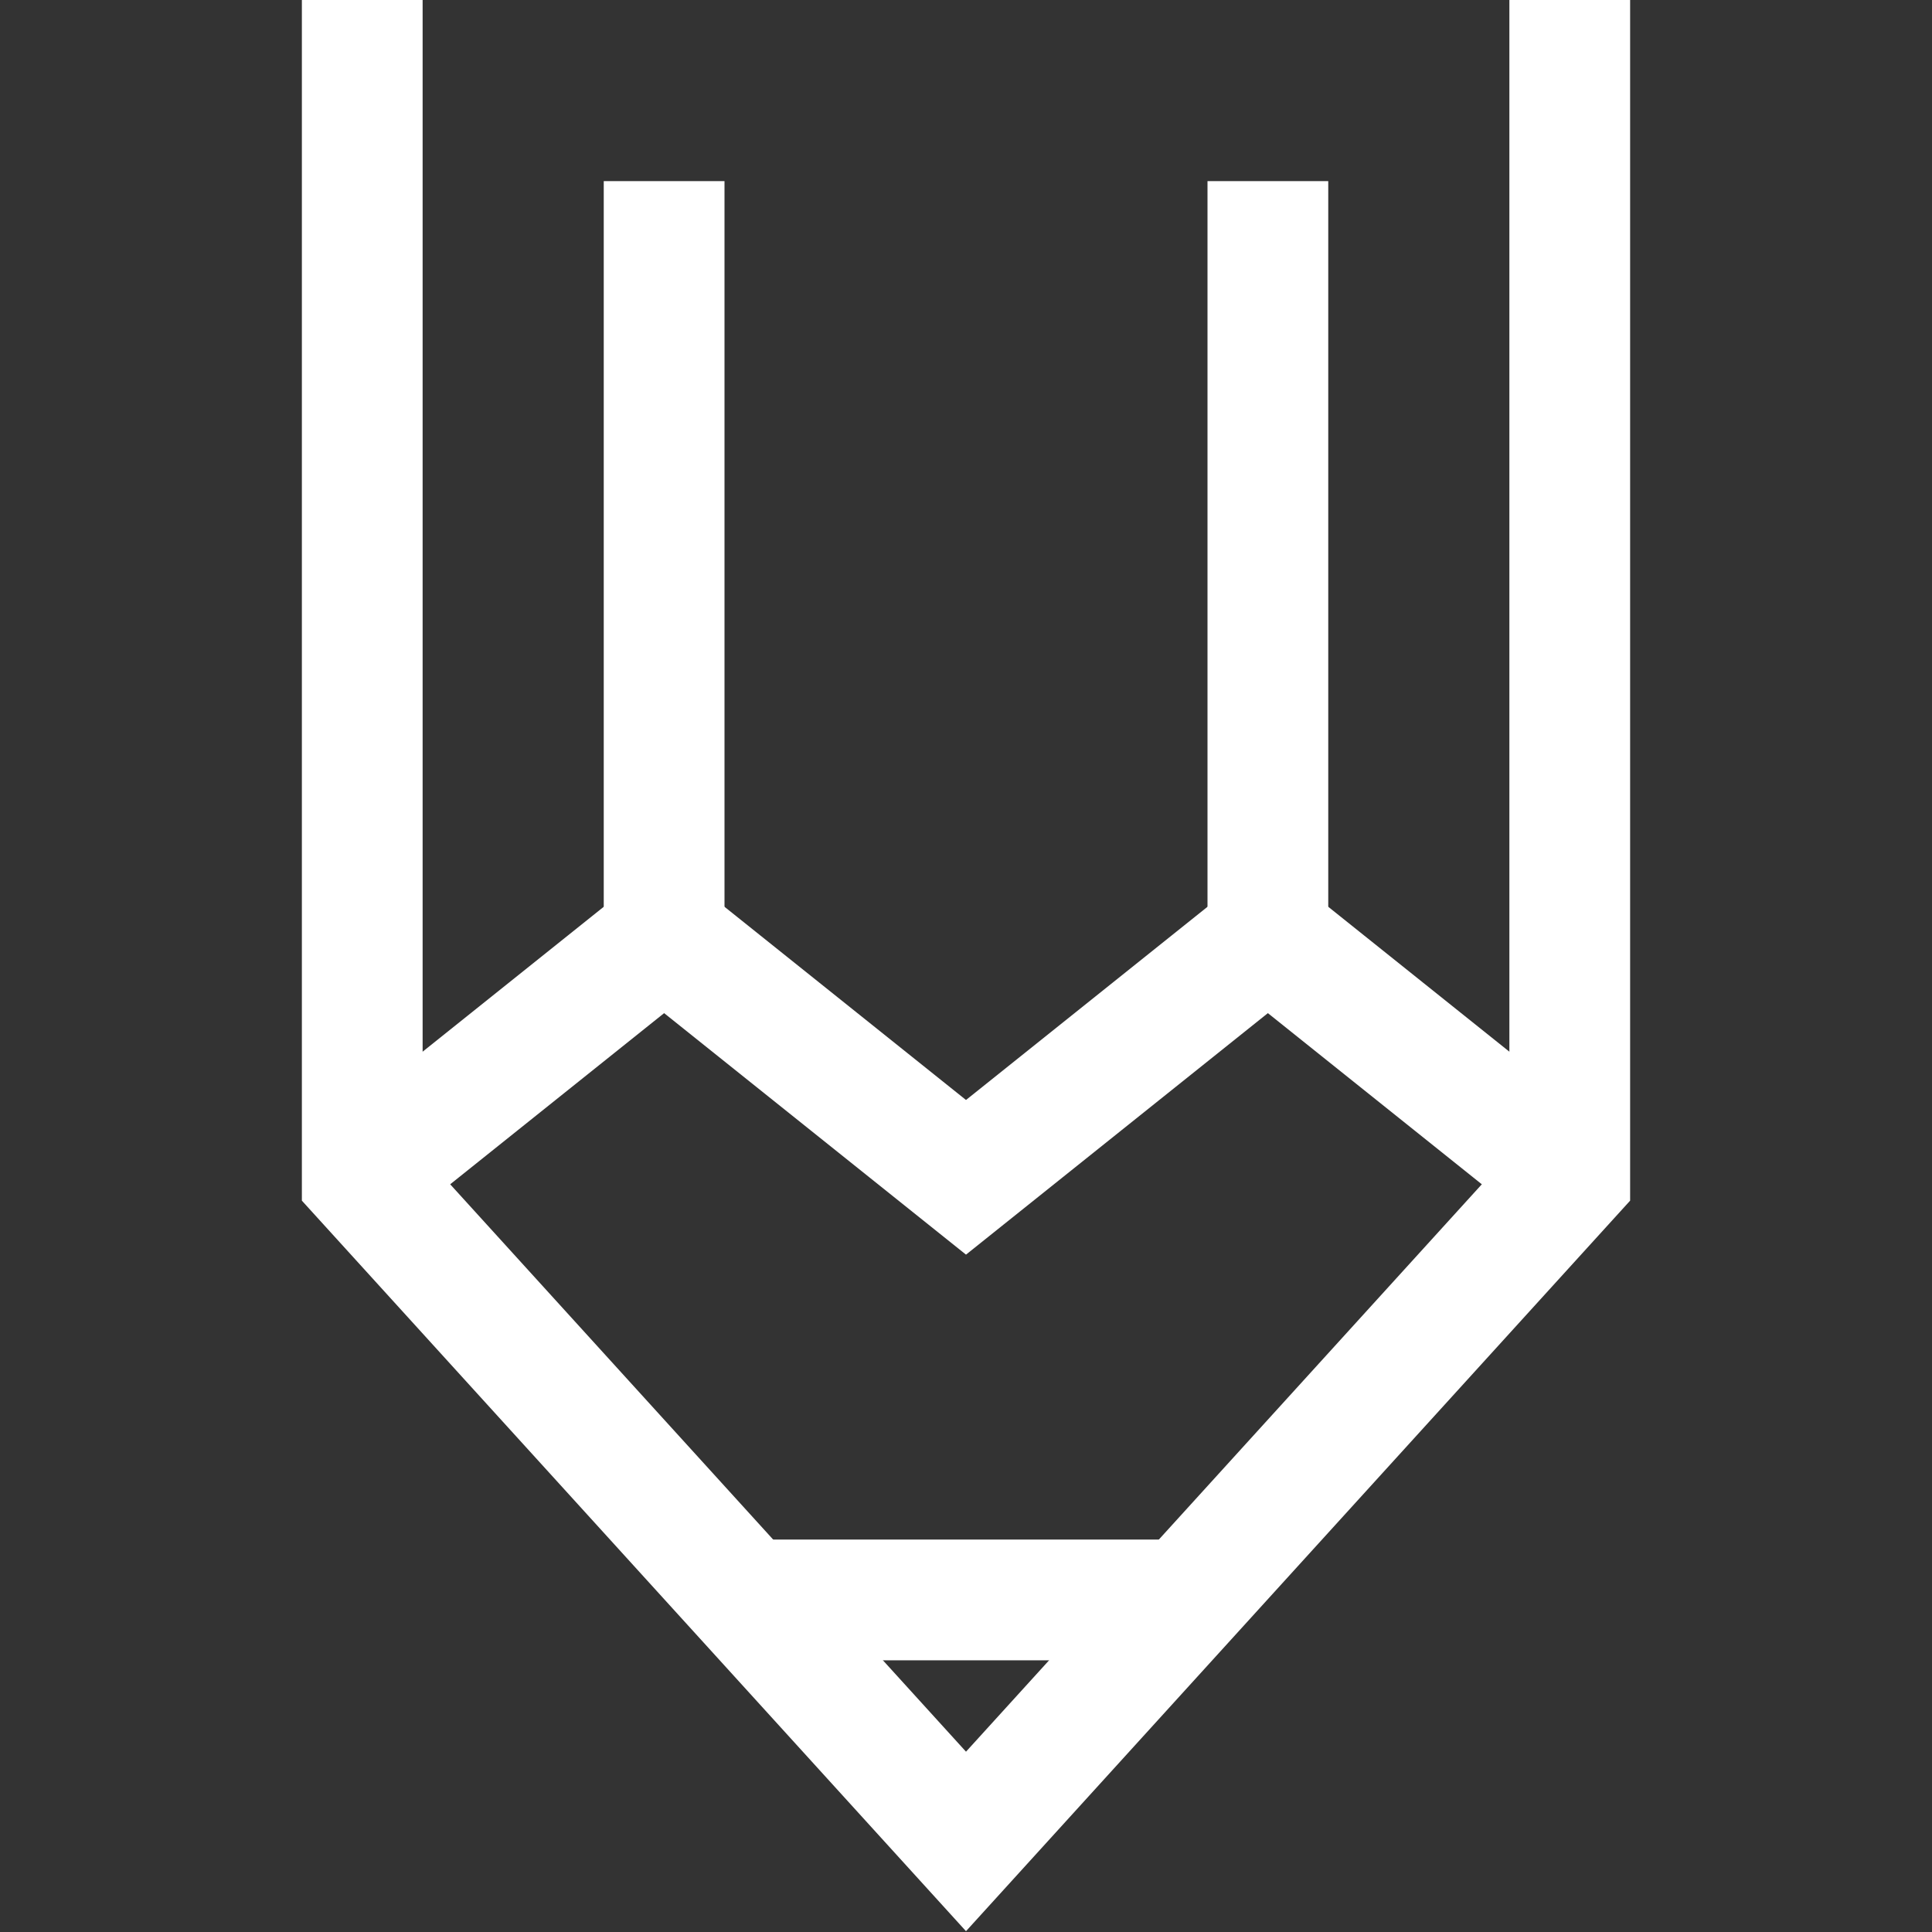
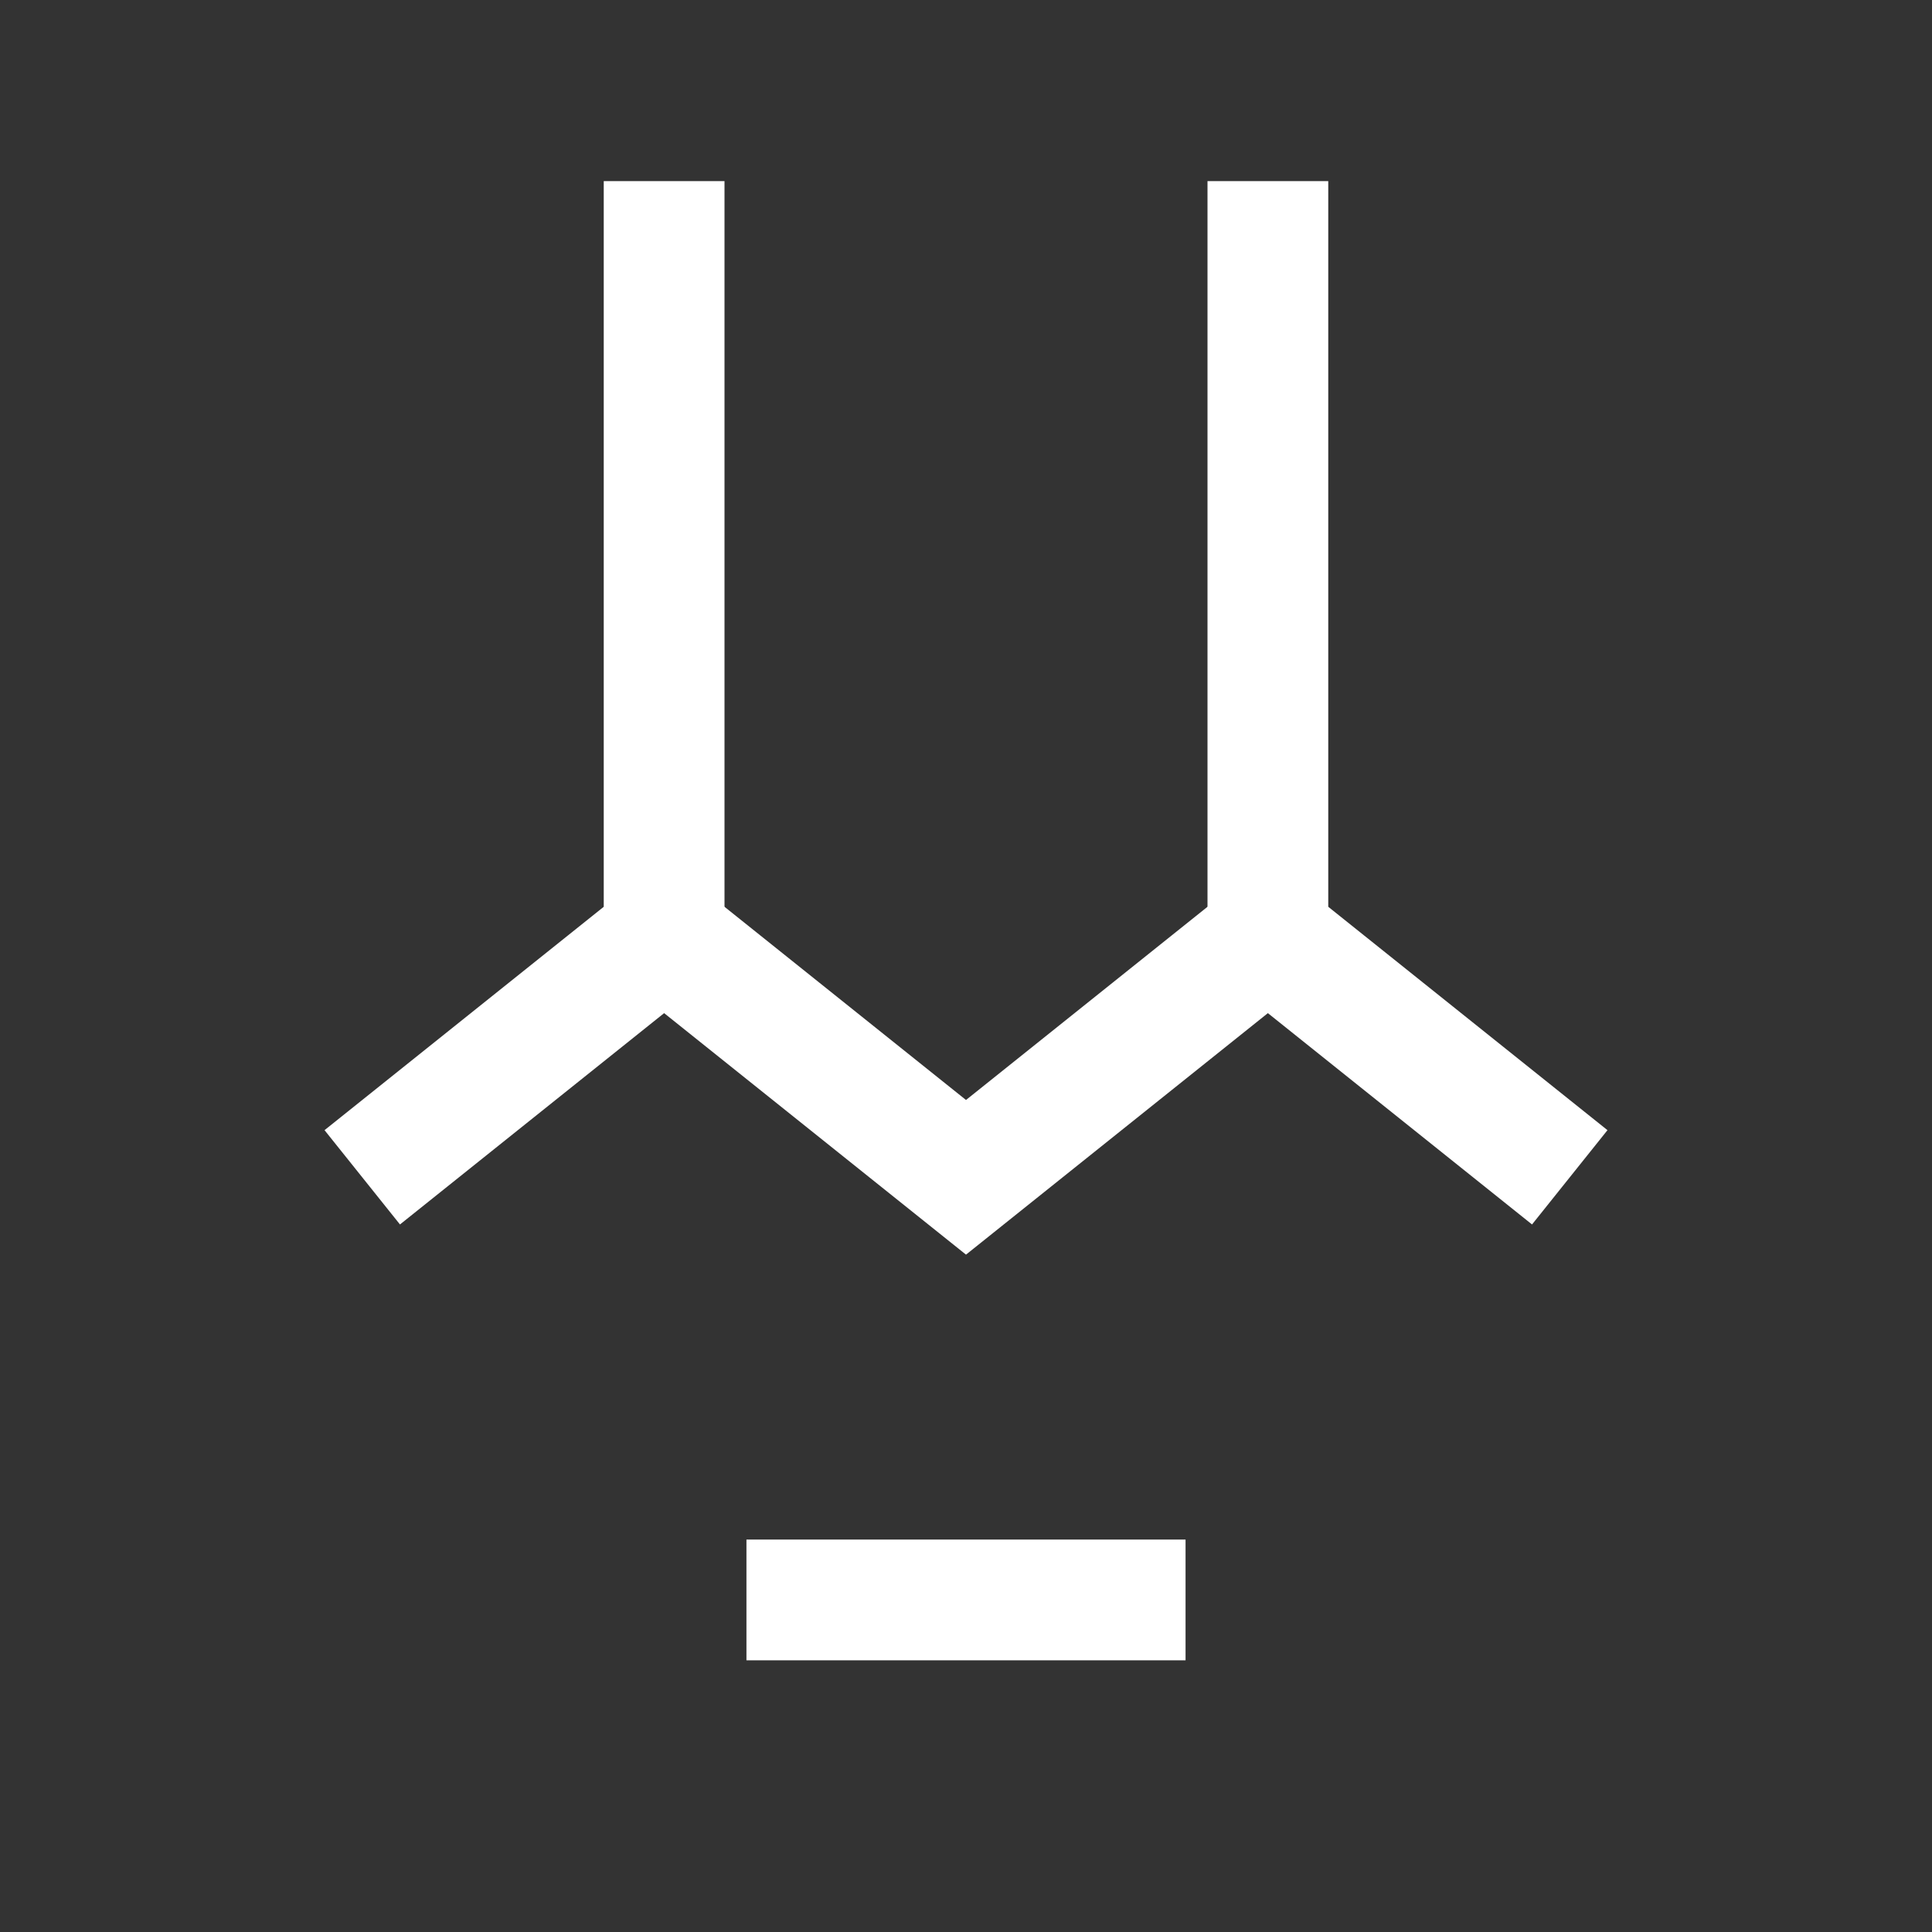
<svg xmlns="http://www.w3.org/2000/svg" x="0px" y="0px" width="64px" height="64px" viewBox="0 0 64 64">
  <rect x="0" y="0" width="64" height="64" fill="#333333" stroke="none" />
  <g stroke-width="4" transform="translate(0, 0)">
    <polyline data-cap="butt" data-color="color-2" fill="none" stroke="#ffffff" stroke-width="4" stroke-miterlimit="10" points="12,39 22,31 32,39   42,31 52,39 " stroke-linecap="butt" stroke-linejoin="miter" />
    <line data-cap="butt" data-color="color-2" fill="none" stroke="#ffffff" stroke-width="4" stroke-miterlimit="10" x1="22" y1="31" x2="22" y2="6" stroke-linecap="butt" stroke-linejoin="miter" />
    <line data-cap="butt" data-color="color-2" fill="none" stroke="#ffffff" stroke-width="4" stroke-miterlimit="10" x1="42" y1="31" x2="42" y2="6" stroke-linecap="butt" stroke-linejoin="miter" />
    <line data-cap="butt" fill="none" stroke="#ffffff" stroke-width="4" stroke-miterlimit="10" x1="24.727" y1="53" x2="39.273" y2="53" stroke-linecap="butt" stroke-linejoin="miter" />
-     <polyline fill="none" stroke="#ffffff" stroke-width="4" stroke-linecap="square" stroke-miterlimit="10" points="52,2 52,39 32,61   12,39 12,2 " stroke-linejoin="miter" />
  </g>
</svg>